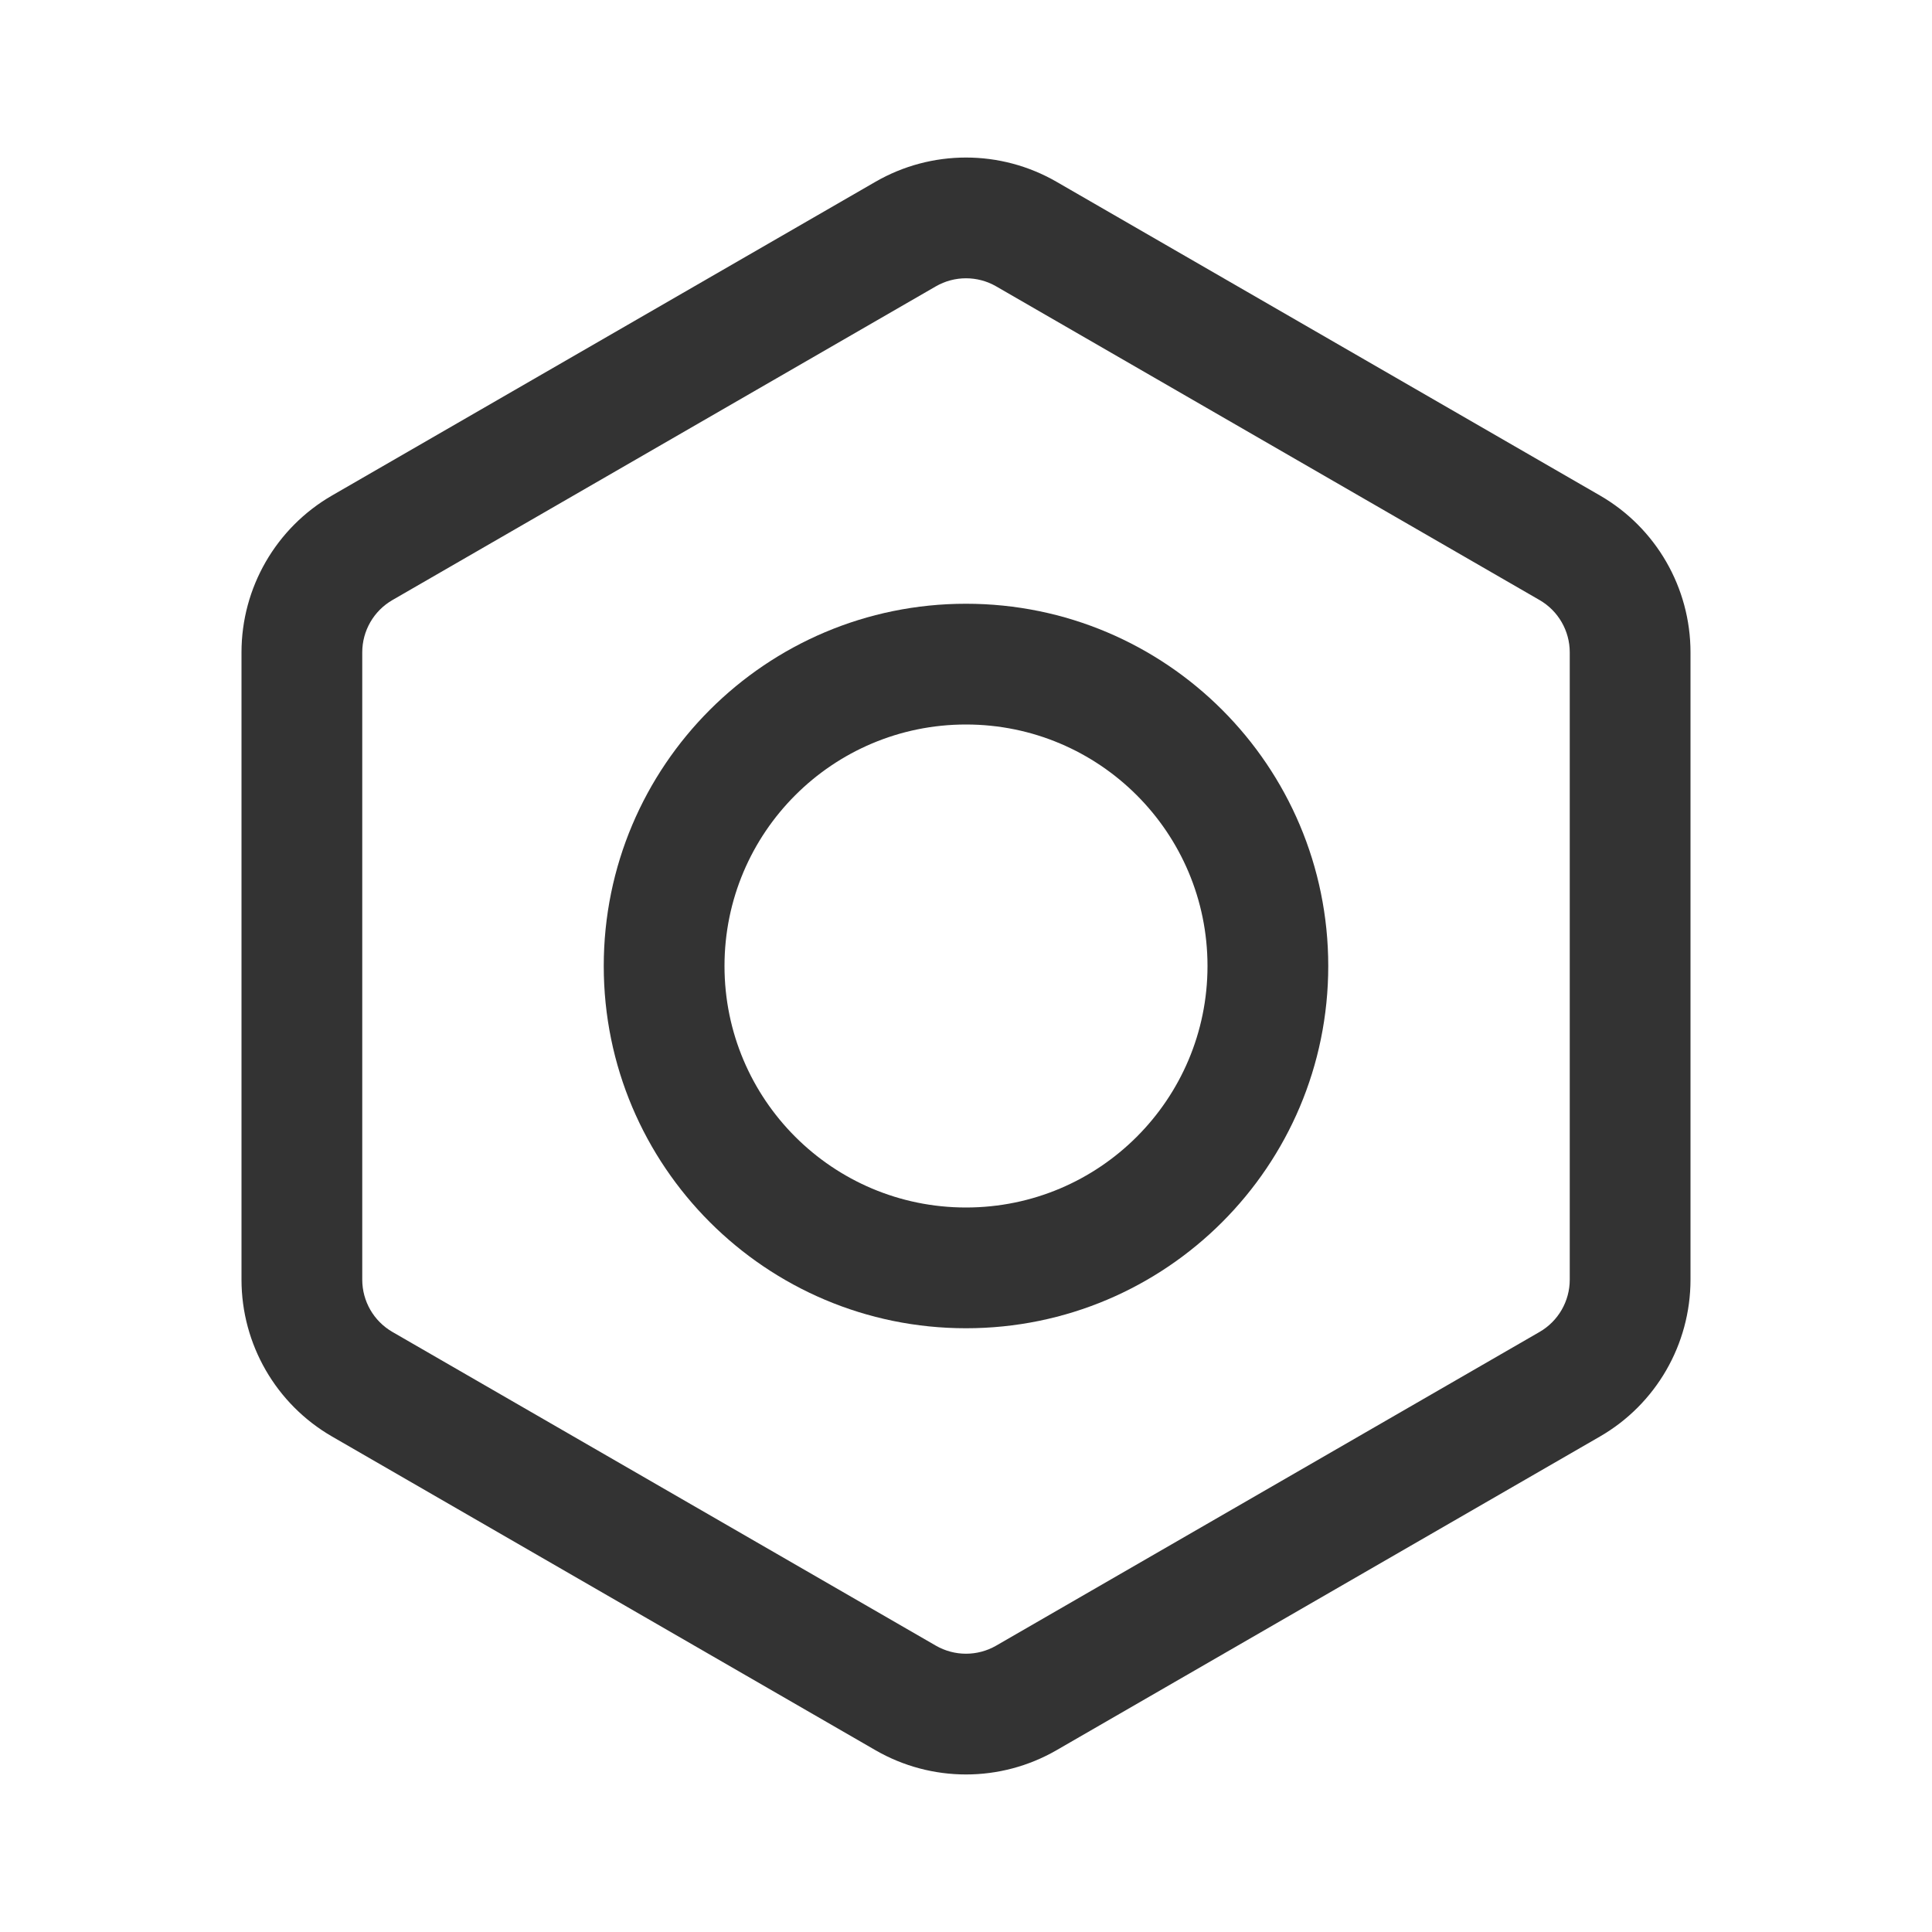
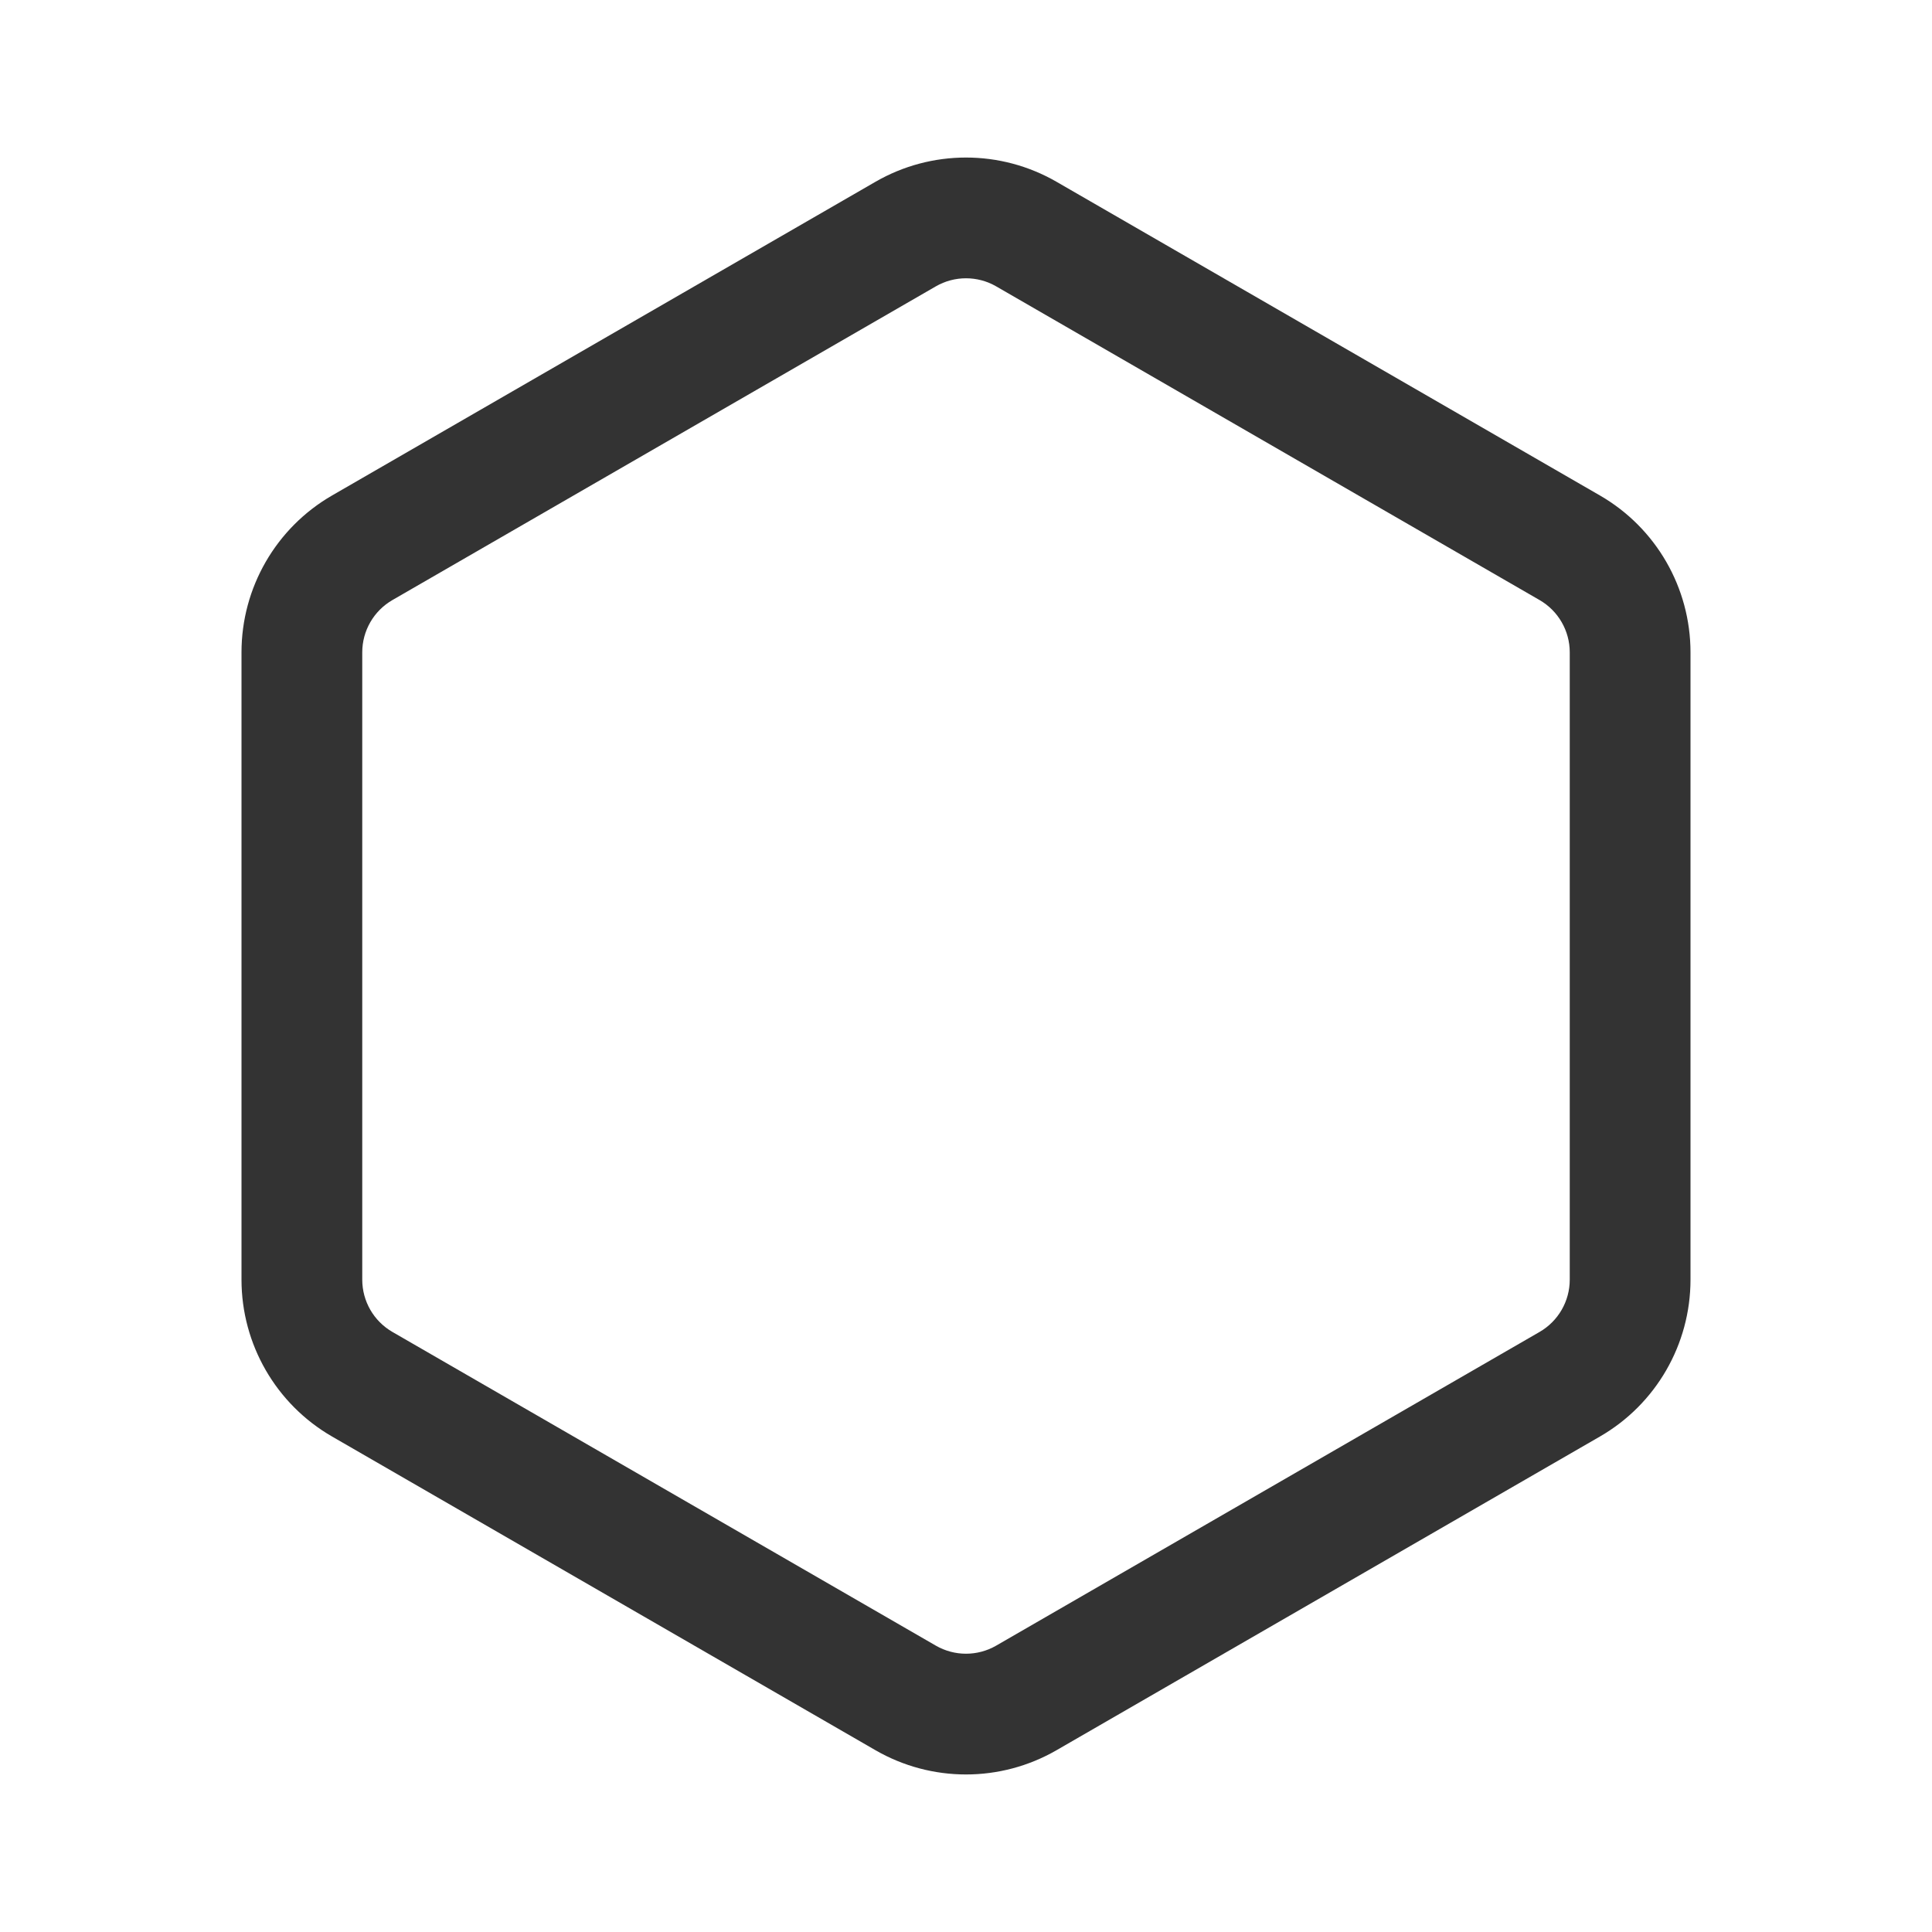
<svg xmlns="http://www.w3.org/2000/svg" width="160" height="160" viewBox="0 0 160 160" fill="none">
  <path d="M72.501 15.056C77.141 12.377 82.859 12.377 87.499 15.056L132.499 41.033C137.141 43.712 140 48.665 140 54.024V105.976C140 111.335 137.141 116.288 132.499 118.967L87.499 144.944C82.859 147.623 77.141 147.623 72.501 144.944L27.501 118.967C22.859 116.288 20 111.335 20 105.976V54.024C20 48.665 22.859 43.712 27.501 41.033L72.501 15.056ZM82.5 23.716C80.953 22.823 79.047 22.823 77.5 23.716L32.5 49.694C30.953 50.587 30 52.237 30 54.024V105.976C30 107.763 30.953 109.413 32.5 110.306L77.5 136.284C79.047 137.177 80.953 137.177 82.5 136.284L127.5 110.306C129.047 109.413 130 107.763 130 105.976V54.024C130 52.237 129.047 50.587 127.5 49.694L82.5 23.716Z" fill="#333333" />
-   <path d="M80 60C68.954 60 60 68.954 60 80C60 91.046 68.954 100 80 100C91.046 100 100 91.046 100 80C100 68.954 91.046 60 80 60ZM50 80C50 63.431 63.431 50 80 50C96.569 50 110 63.431 110 80C110 96.569 96.569 110 80 110C63.431 110 50 96.569 50 80Z" fill="#333333" />
</svg>